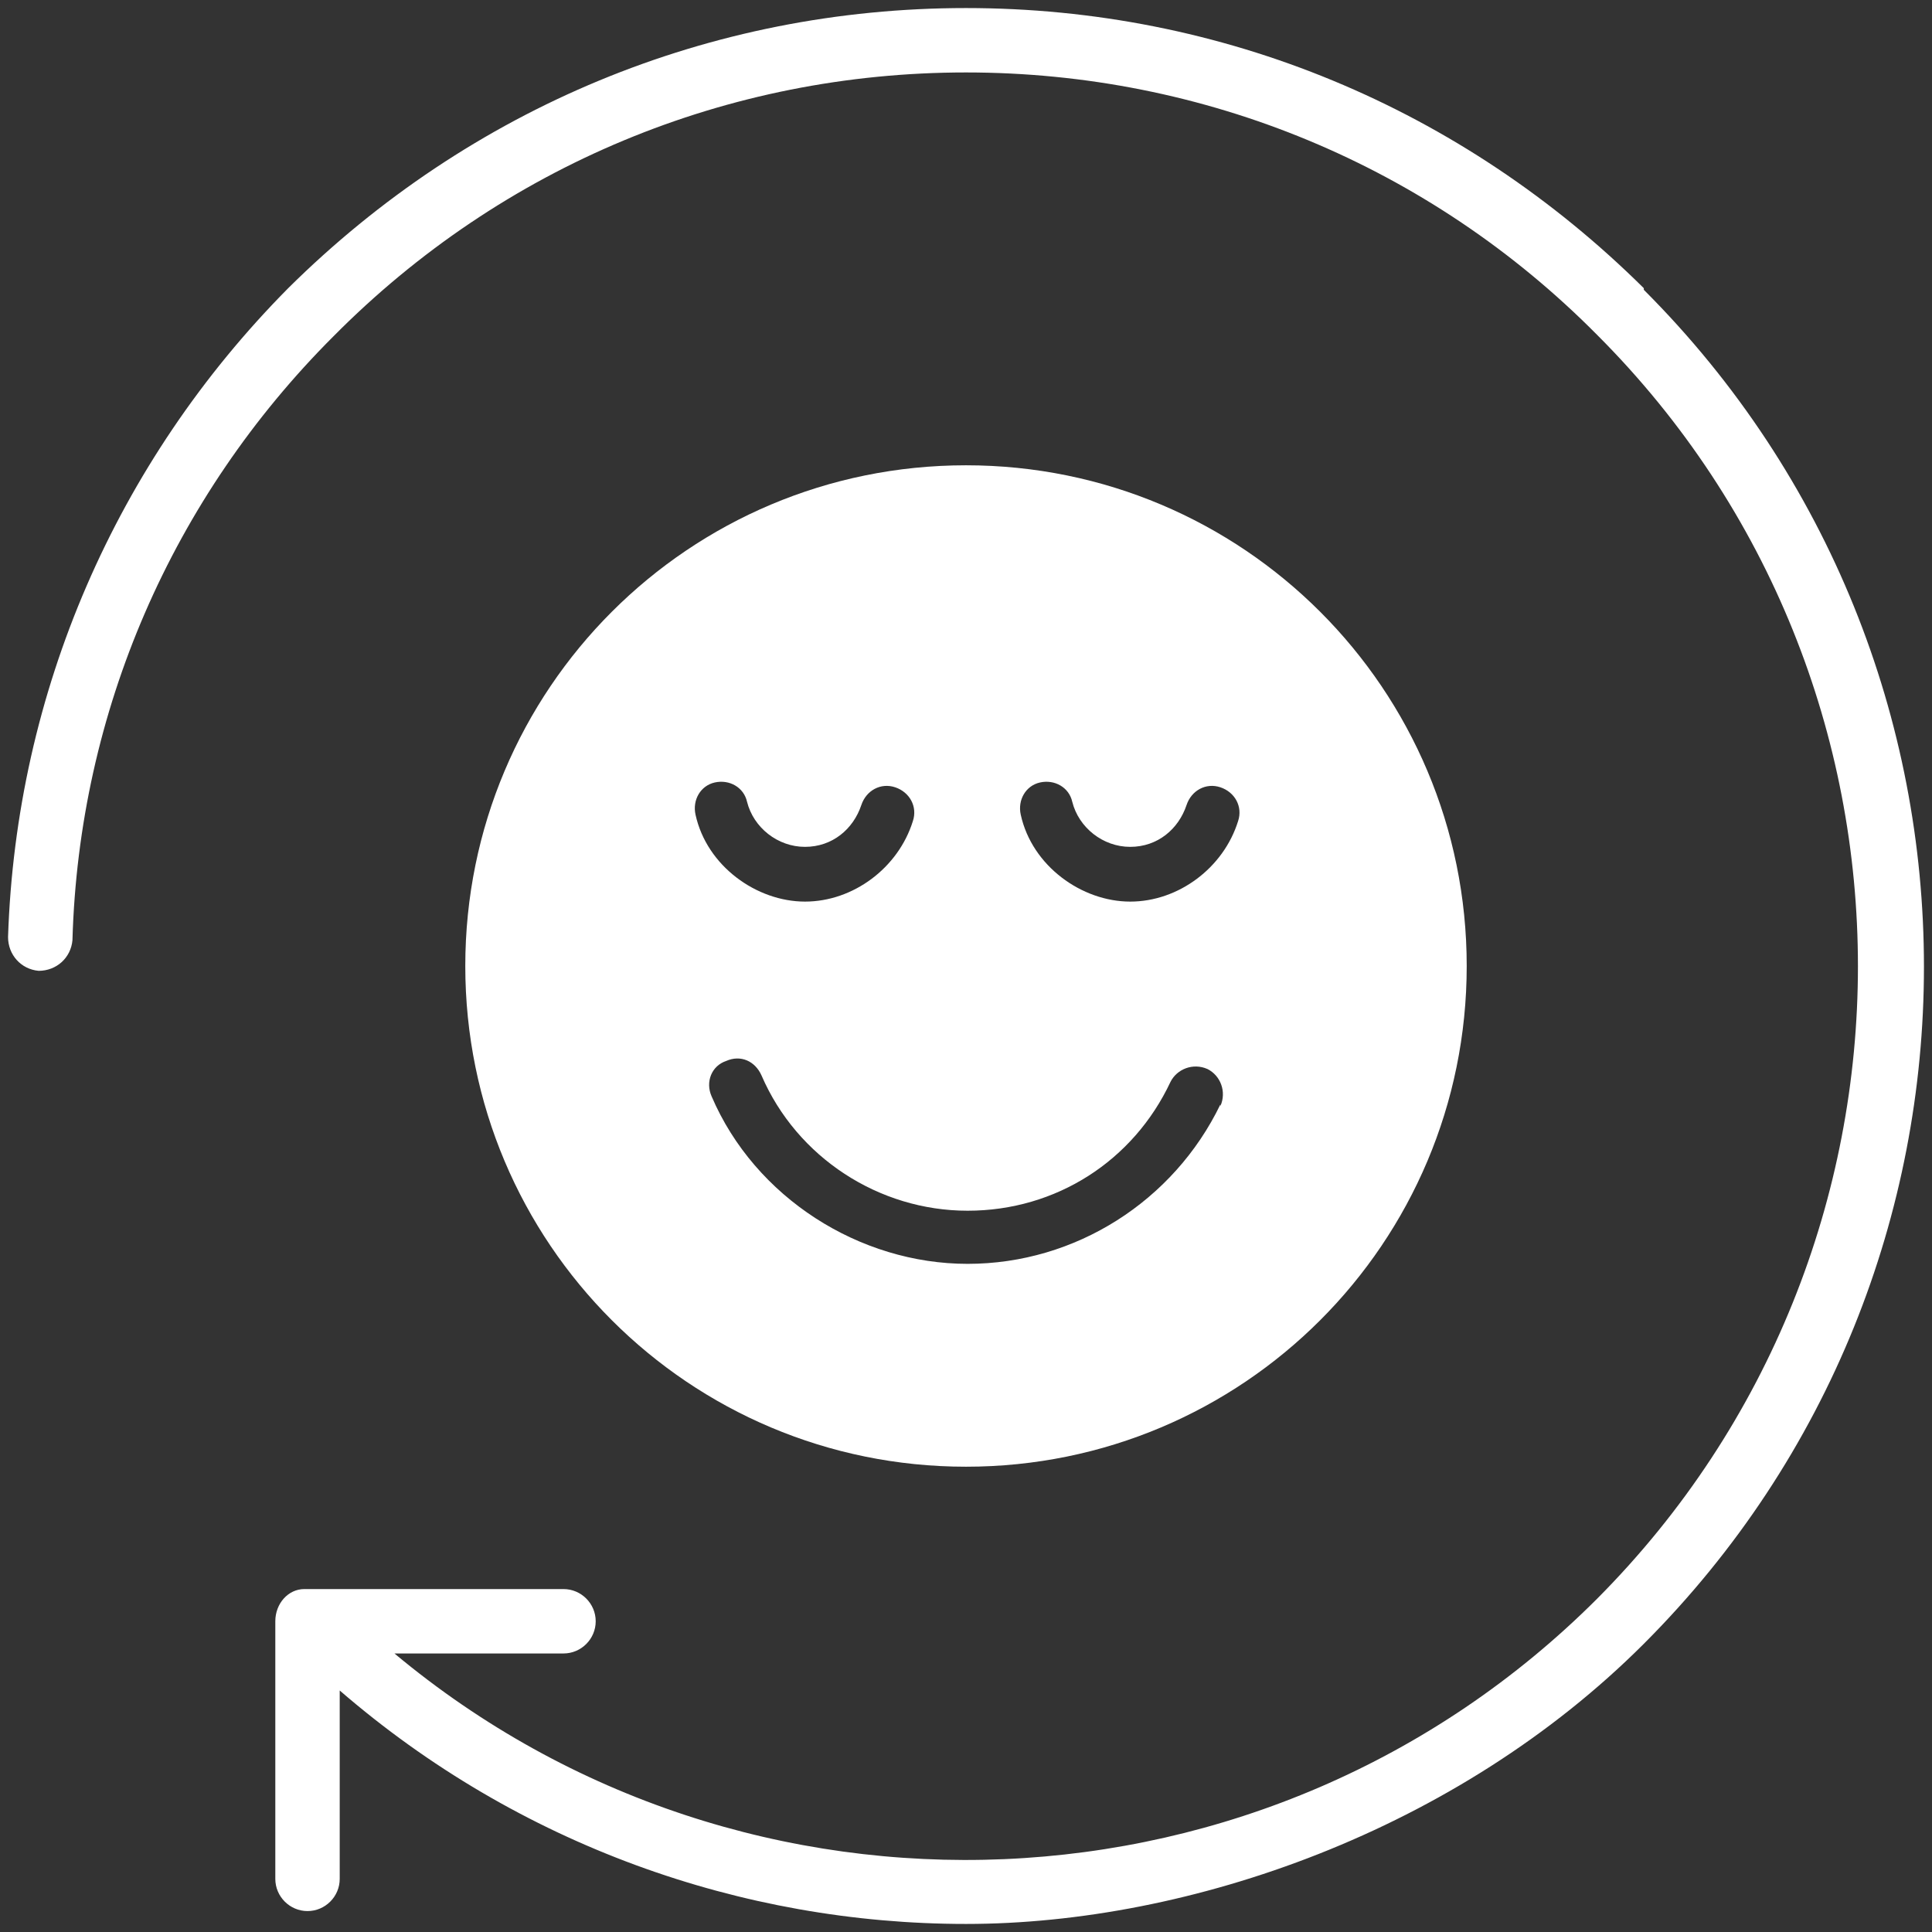
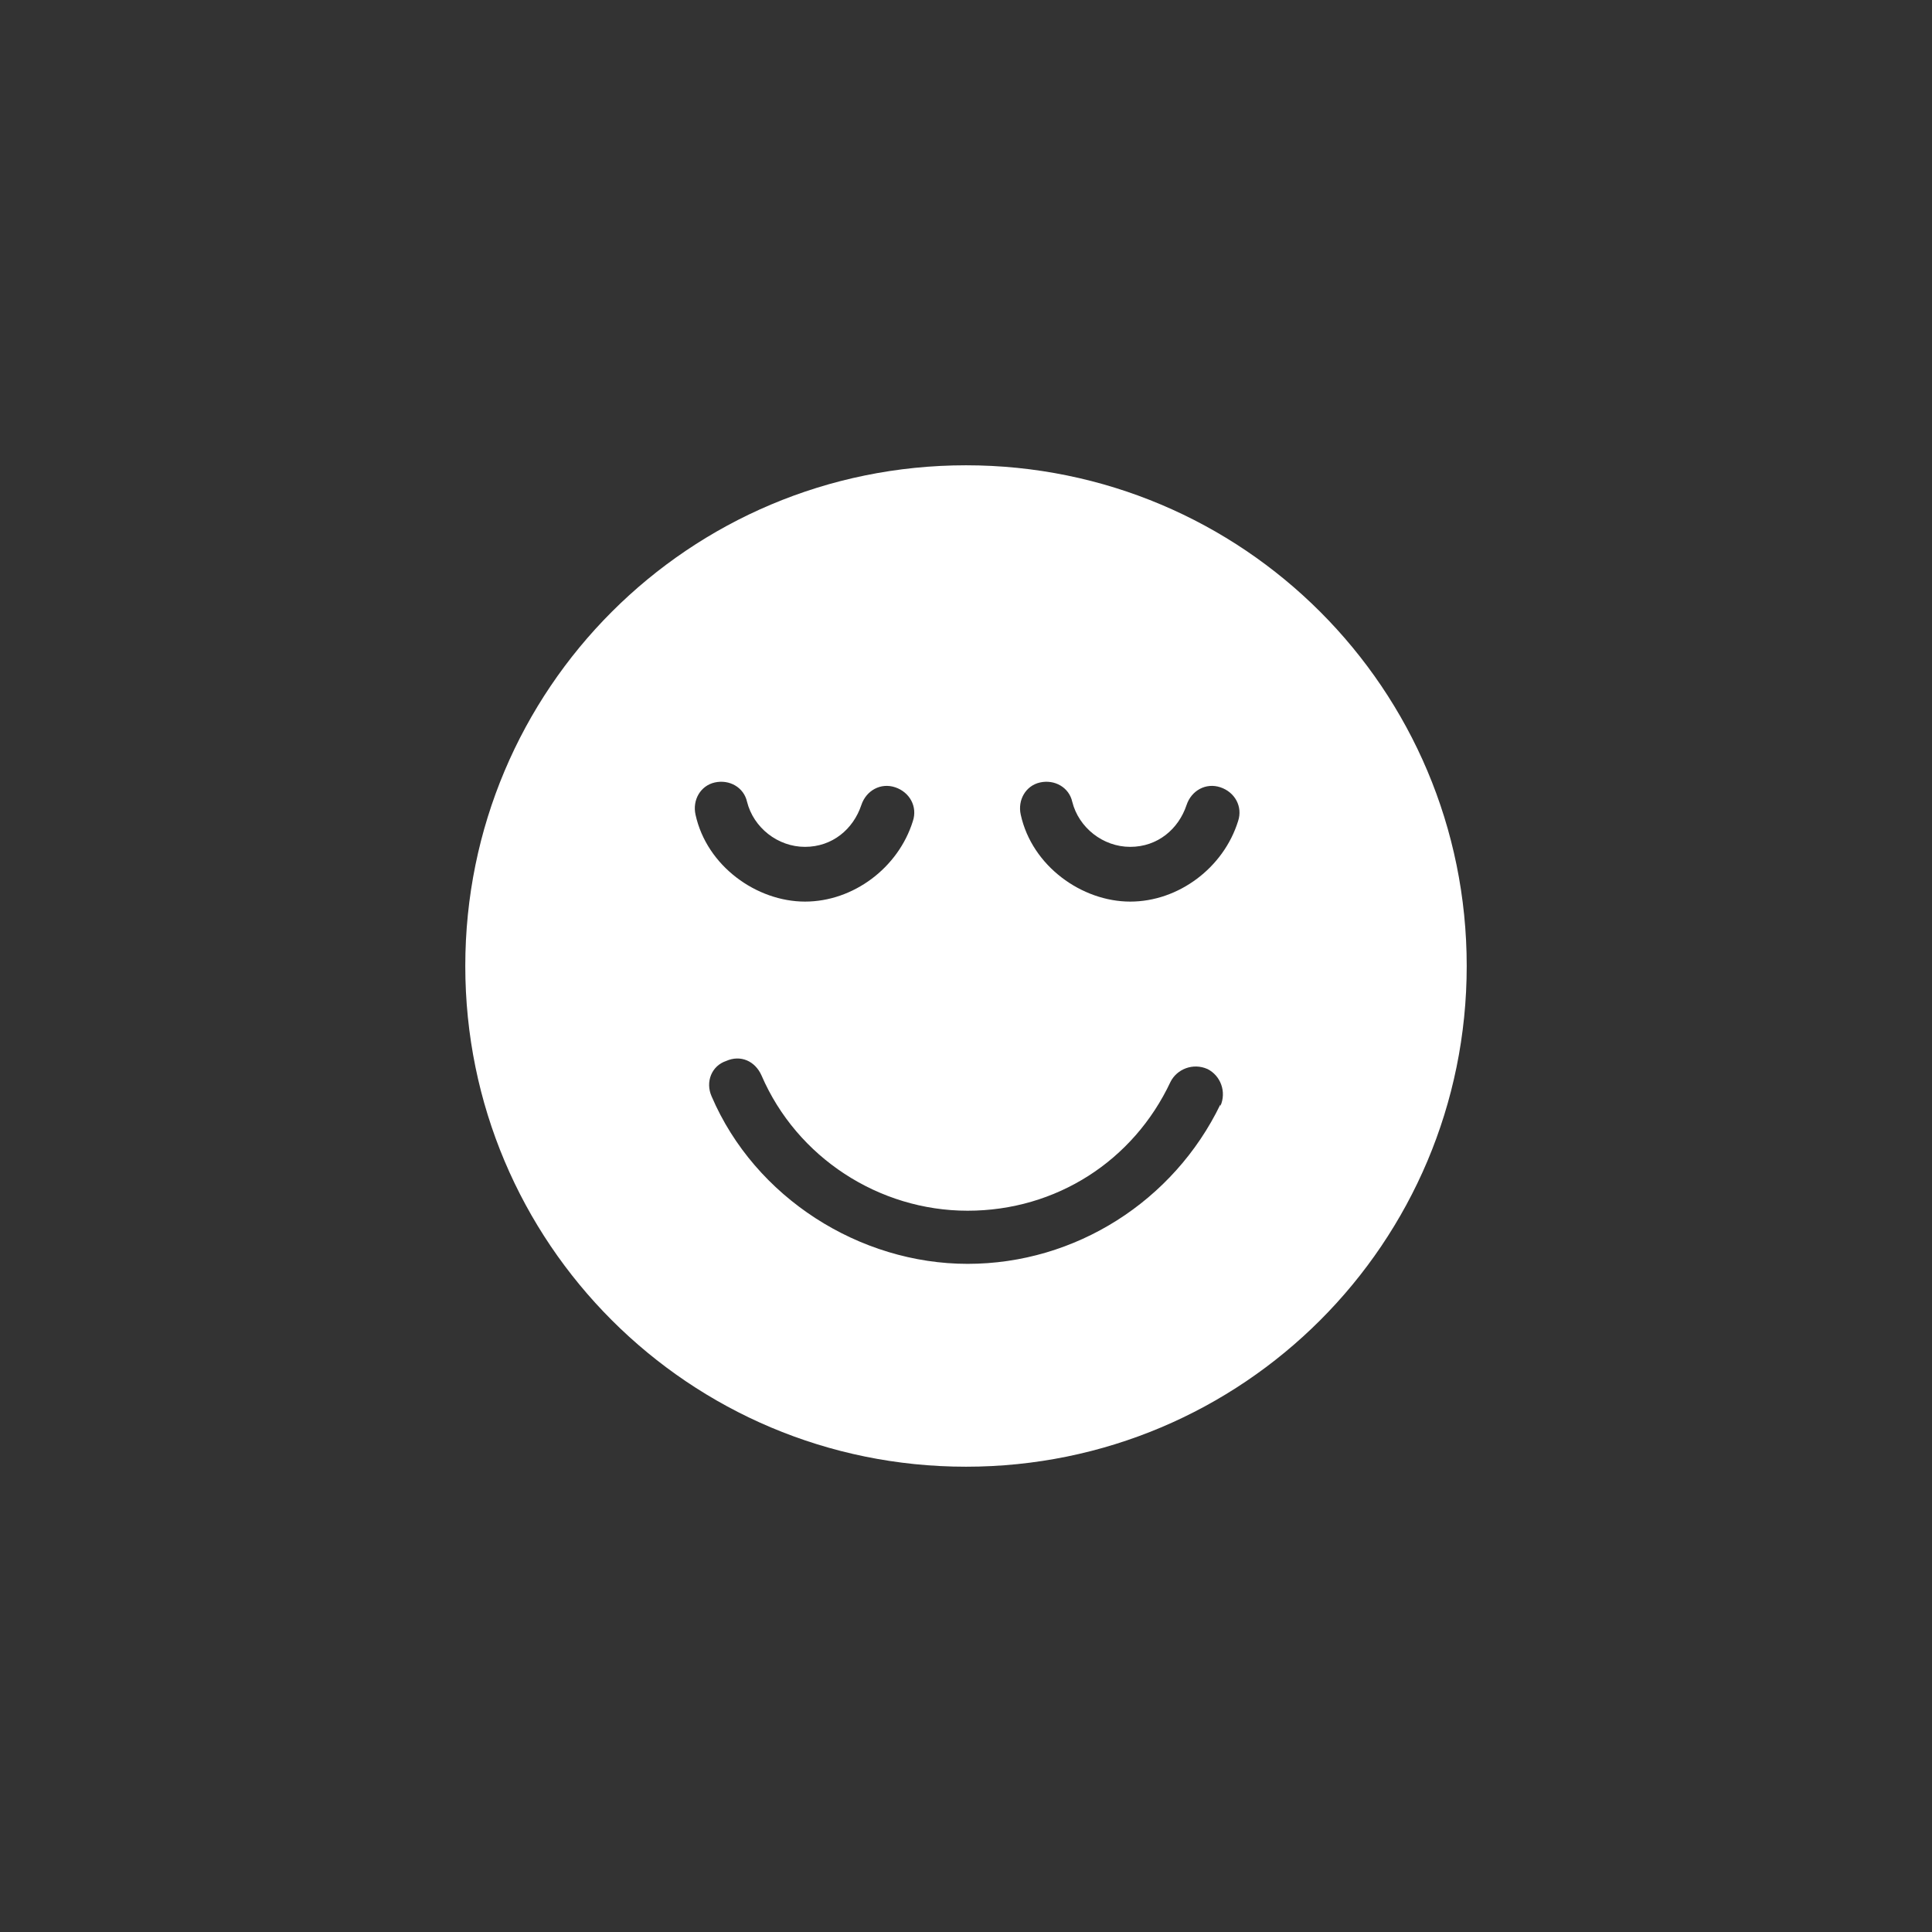
<svg xmlns="http://www.w3.org/2000/svg" viewBox="0 0 120 120" version="1.1">
  <rect x="0" y="0" width="120" height="120" fill="#333333" stroke="none" />
  <defs>
    <style>
      .cls-1 {
        fill: #fff;
      }
    </style>
  </defs>
  <g>
    <g id="Capa_1">
-       <path d="M102.1,17.9C90.8,6.7,75.9.5,60,.5S29.2,6.7,17.9,17.9C7.2,28.7,1,43,.5,58.2c0,1.1.8,2,1.9,2.1,1.1,0,2-.8,2.1-1.9.4-14.2,6.2-27.5,16.2-37.5C31.2,10.3,45.2,4.5,60,4.5s28.8,5.8,39.2,16.3c21.6,21.6,21.6,56.8,0,78.5-20.4,20.4-52.9,21.6-74.7,3.4h10.5c1.1,0,2-.9,2-2s-.9-2-2-2h-15.4c-.2,0-.5,0-.7,0-1,0-1.8.9-1.8,2v16c0,1.1.9,2,2,2s2-.9,2-2v-11.7c11.1,9.6,25,14.5,38.9,14.5s30.5-5.8,42.1-17.4c23.2-23.2,23.2-60.9,0-84.1Z" class="cls-1" />
      <path d="M60,28.9c-17.2,0-31.1,13.9-31.1,31.1s13.9,31.1,31.1,31.1,31.1-13.9,31.1-31.1-13.9-31.1-31.1-31.1ZM44.4,48.6c.9-.2,1.8.3,2,1.2.4,1.6,1.9,2.8,3.6,2.8s3-1.1,3.5-2.6c.3-.9,1.2-1.4,2.1-1.1.9.3,1.4,1.2,1.1,2.1-.9,2.9-3.7,5-6.7,5s-6.1-2.2-6.8-5.4c-.2-.9.3-1.8,1.2-2ZM75.8,68.6c-2.9,6-9,9.9-15.7,9.9s-13.2-4.1-15.9-10.4c-.4-.9,0-1.9.9-2.2.9-.4,1.8,0,2.2.9,2.2,5.1,7.3,8.4,12.8,8.4s10.3-3.1,12.6-8c.4-.8,1.4-1.2,2.3-.8.8.4,1.2,1.4.8,2.3ZM76.9,51c-.9,2.9-3.7,5-6.7,5s-6.1-2.2-6.8-5.4c-.2-.9.3-1.8,1.2-2,.9-.2,1.8.3,2,1.2.4,1.6,1.9,2.8,3.6,2.8s3-1.1,3.5-2.6c.3-.9,1.2-1.4,2.1-1.1.9.3,1.4,1.2,1.1,2.1Z" class="cls-1" />
    </g>
  </g>
</svg>